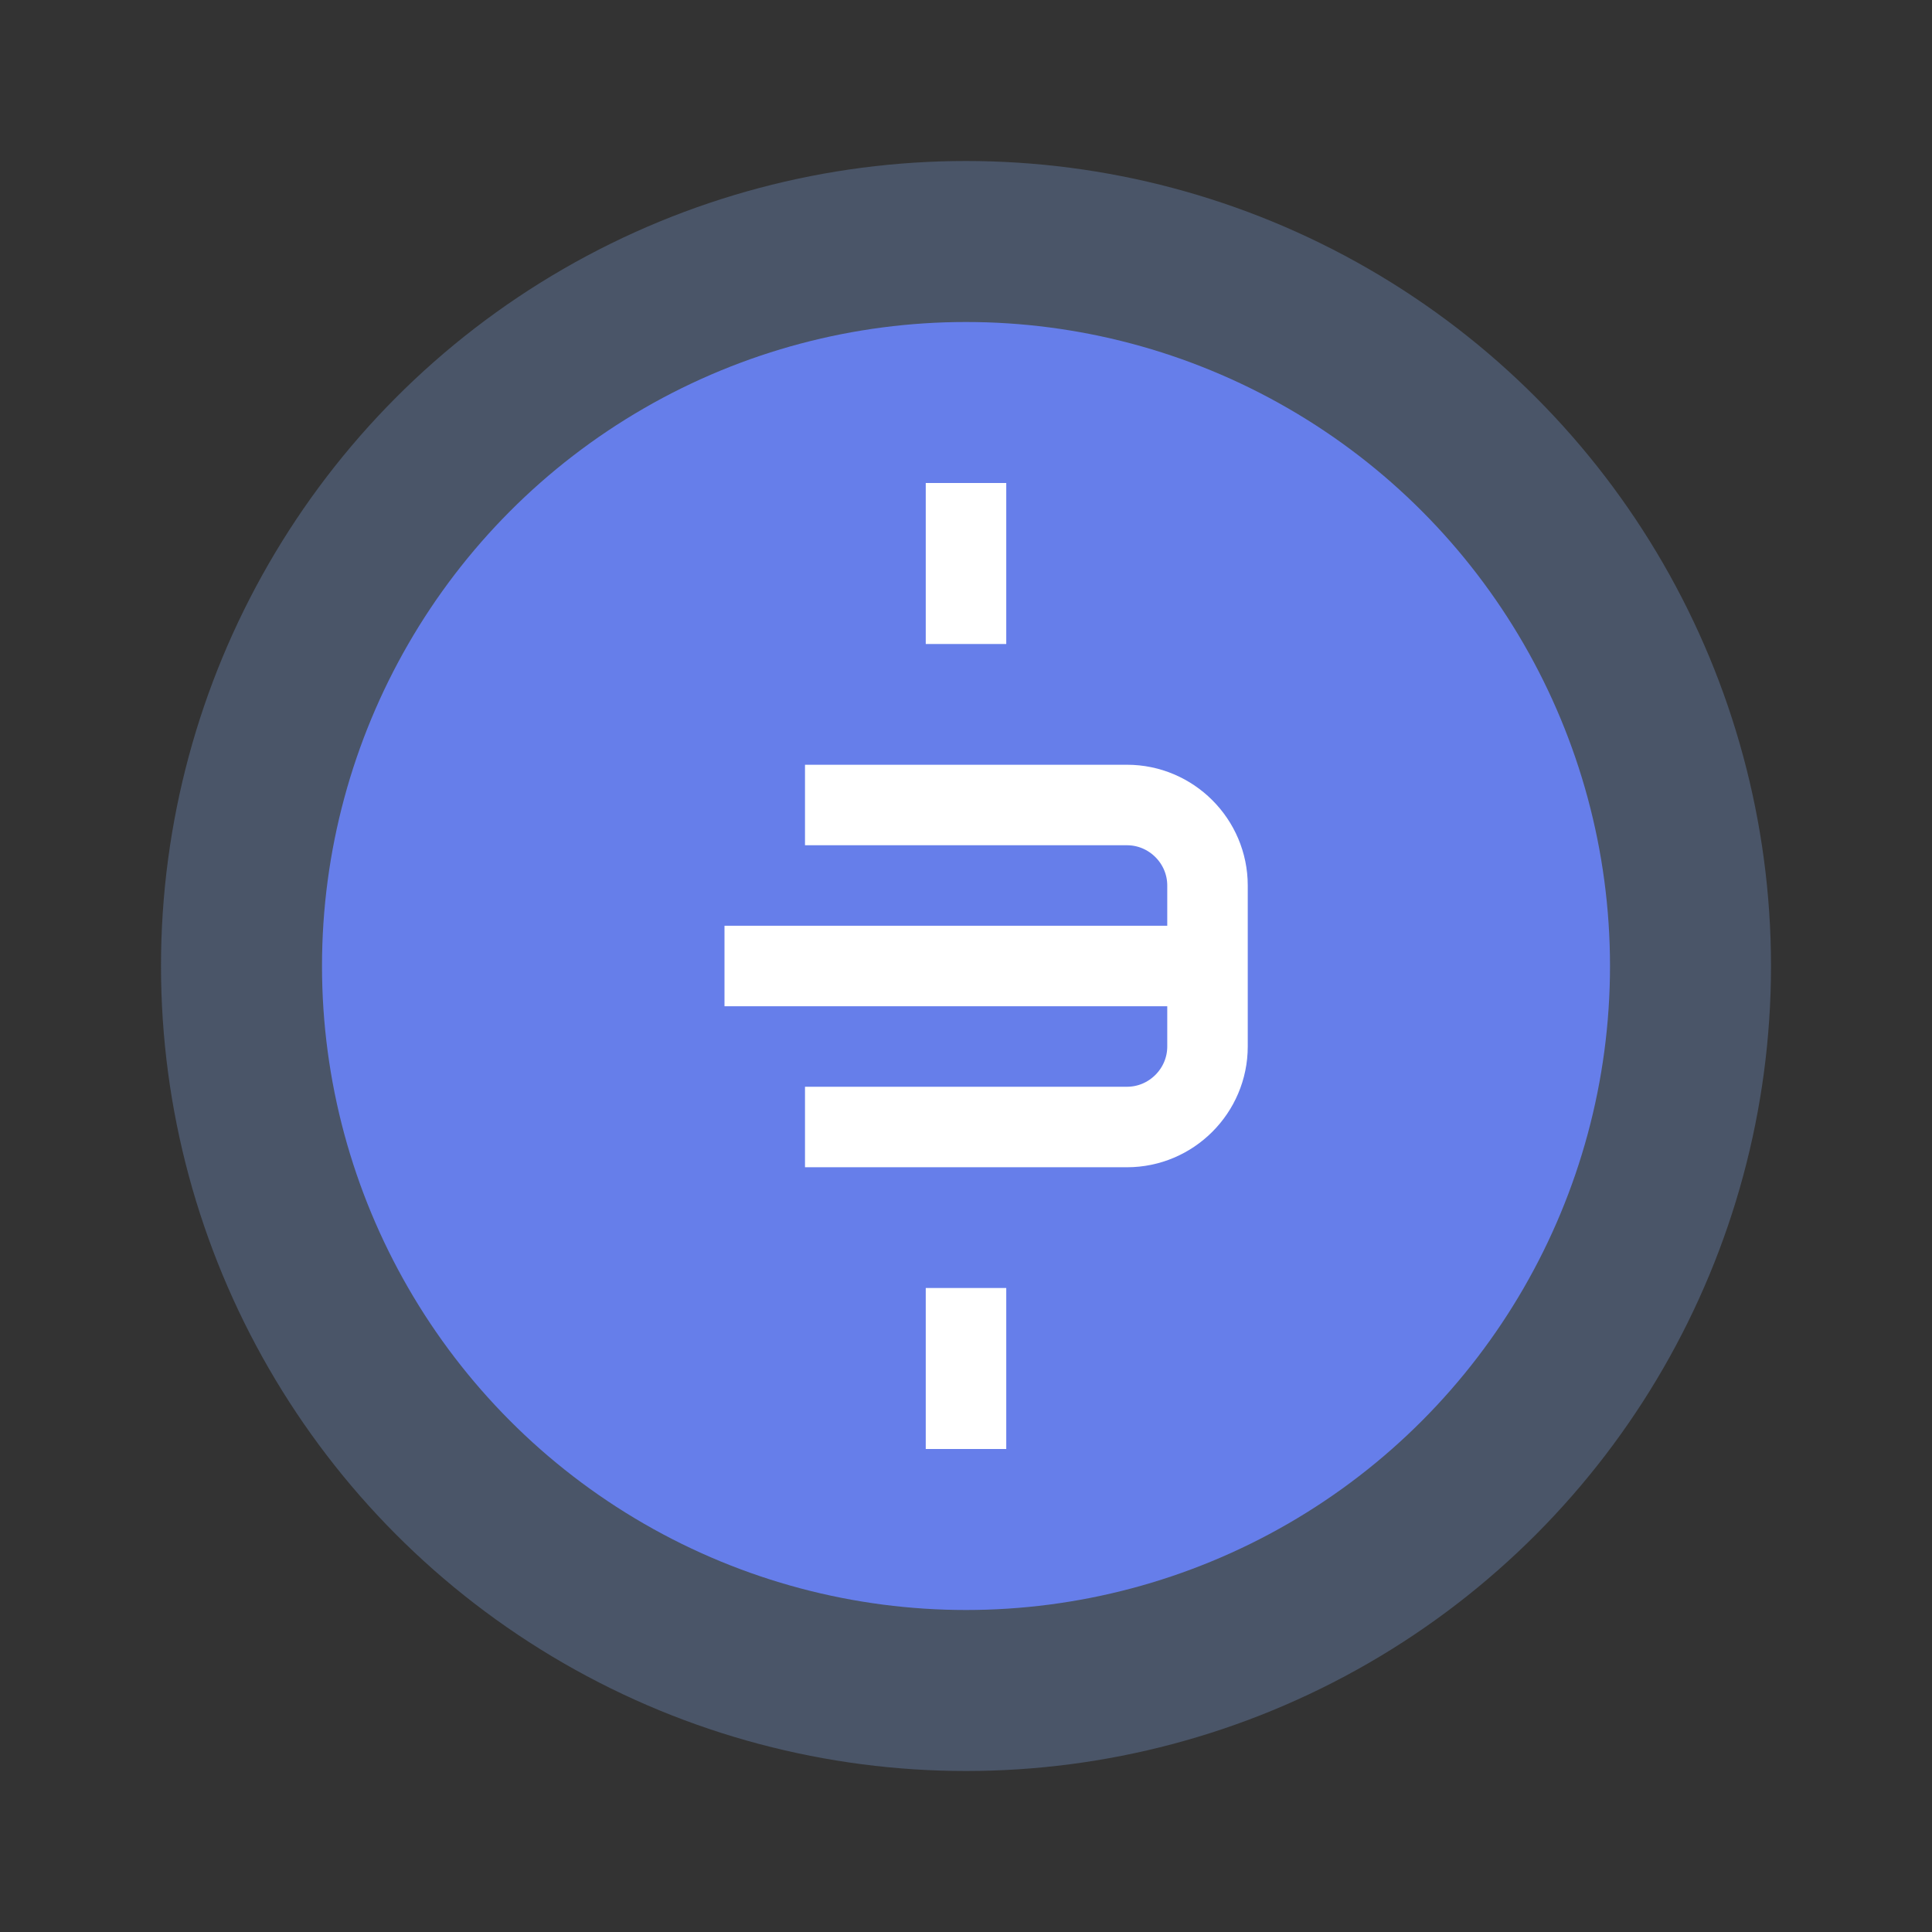
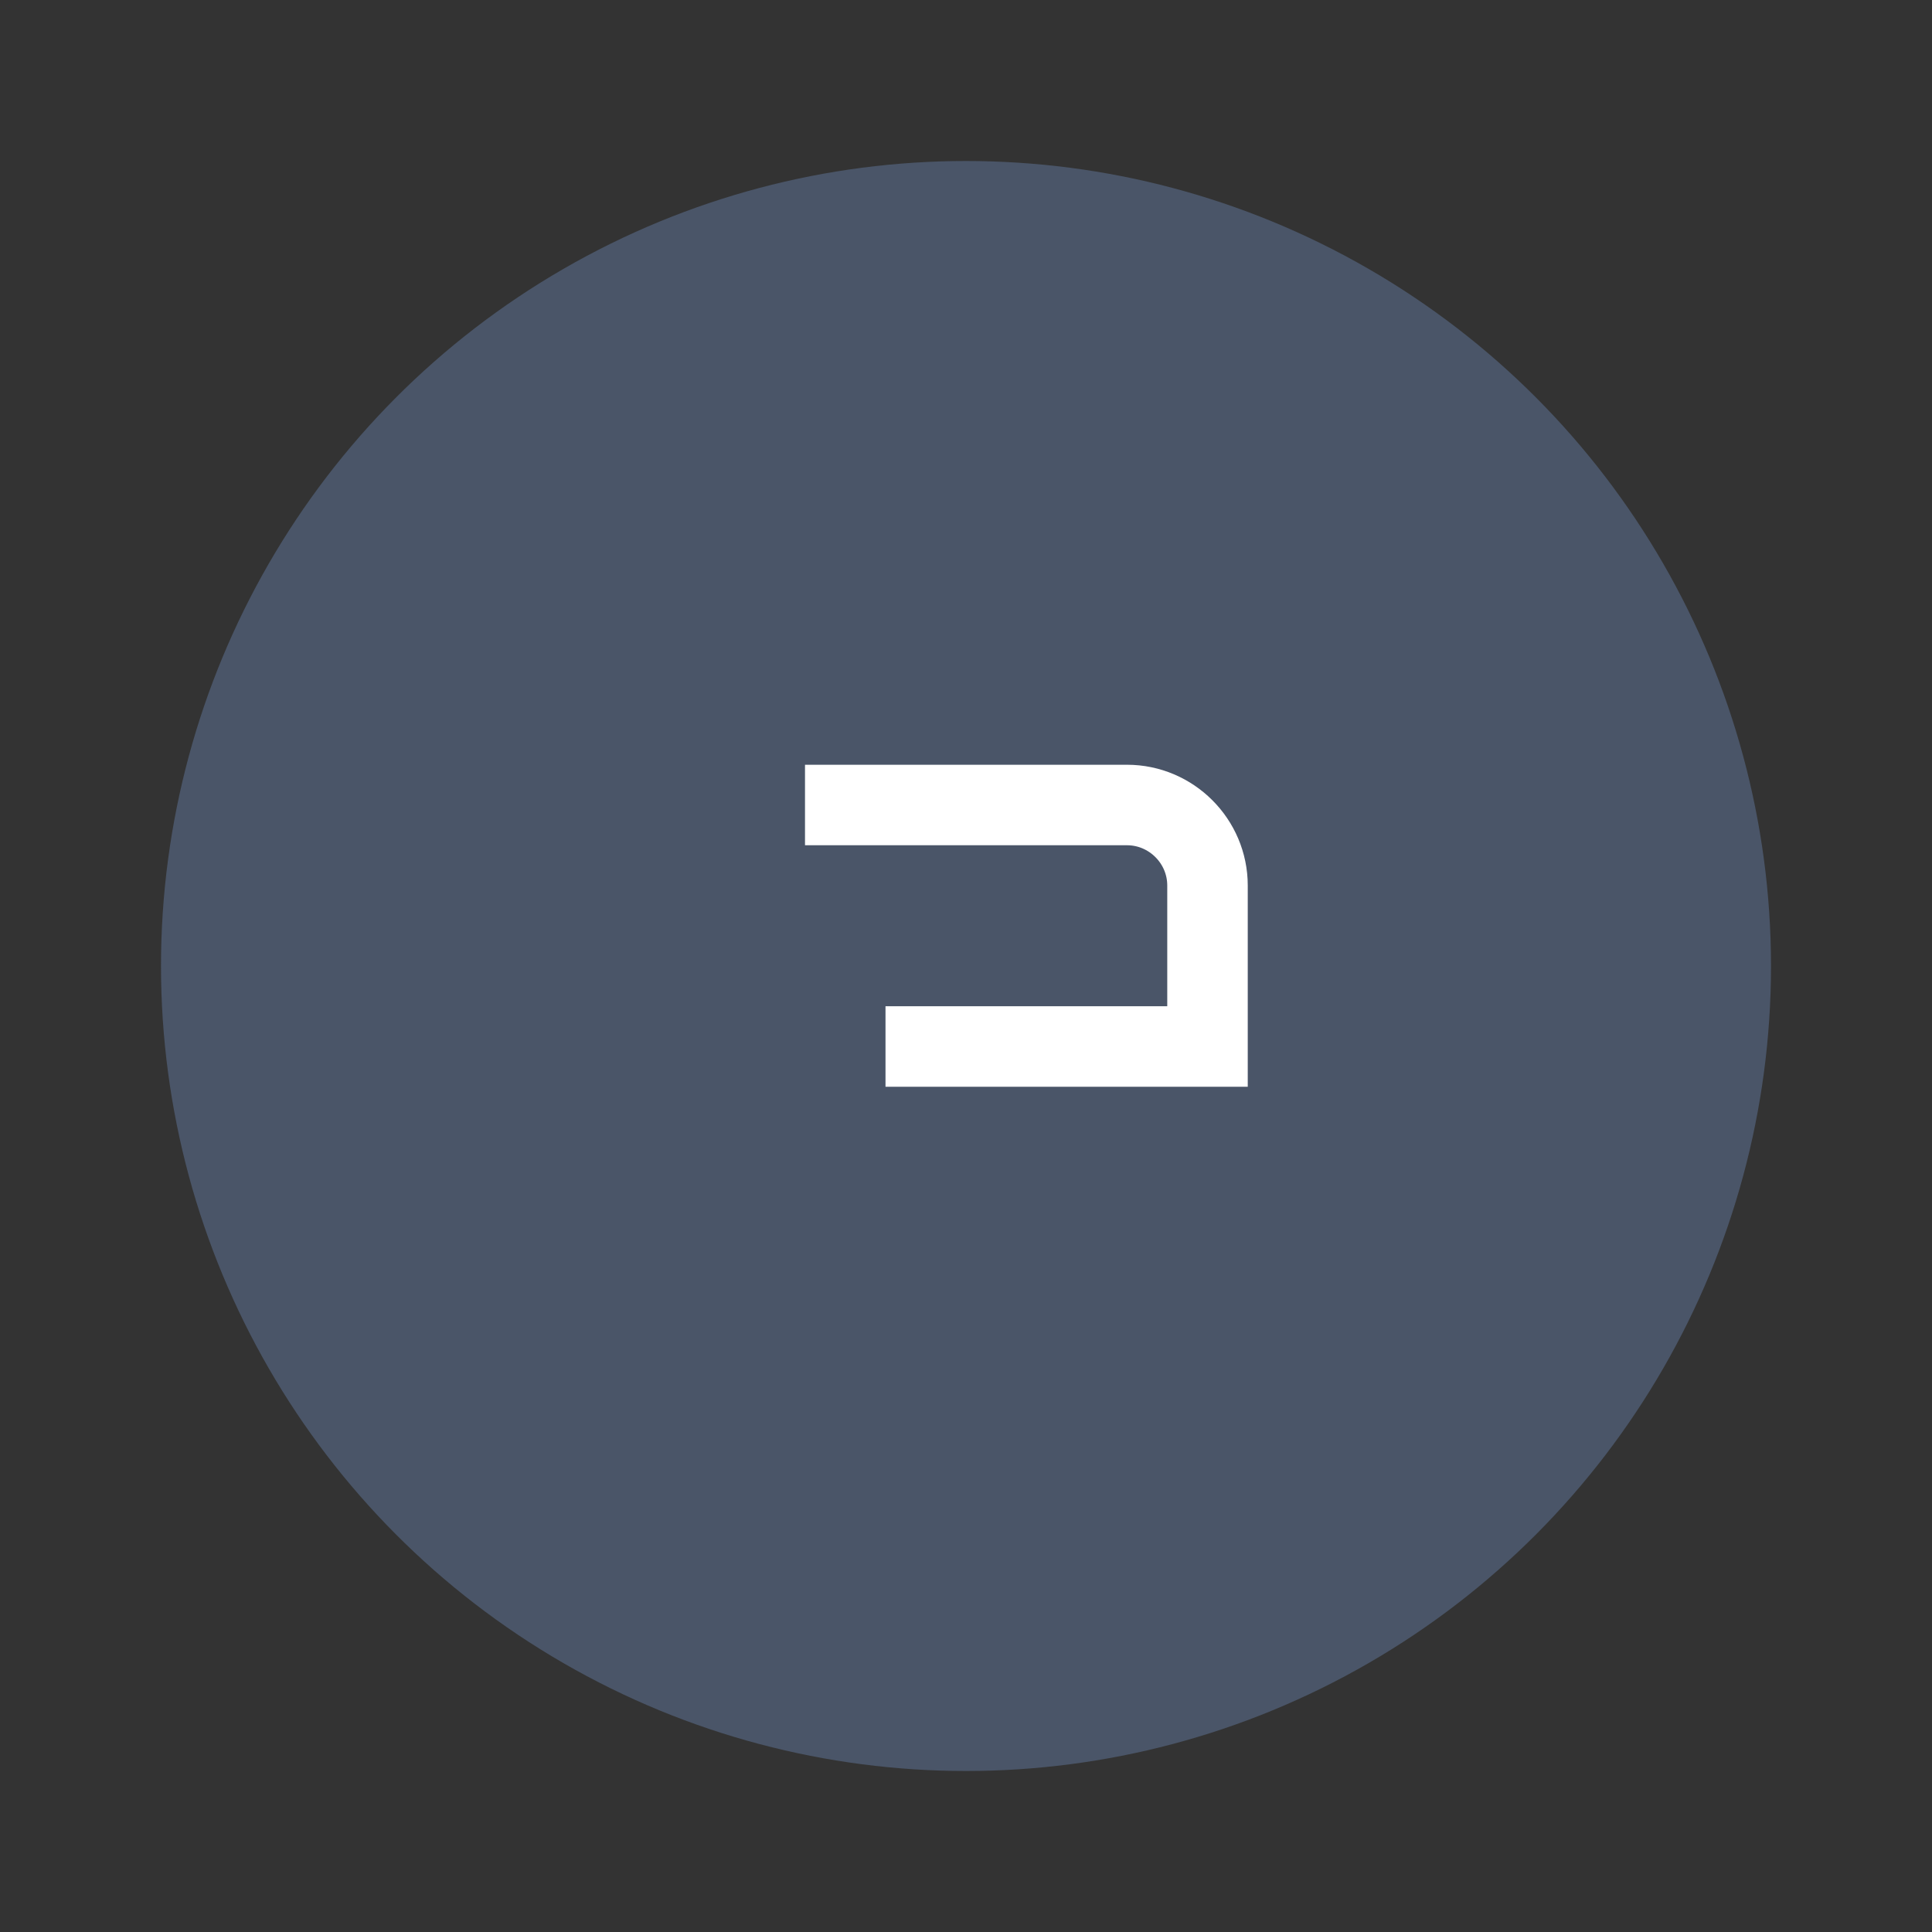
<svg xmlns="http://www.w3.org/2000/svg" viewBox="0 0 48 48" fill="none">
  <rect x="0" y="0" width="48" height="48" fill="#333333" stroke="none" />
  <circle cx="24" cy="24" r="20" fill="#4A5568" />
-   <circle cx="24" cy="24" r="16" fill="#667eea" />
-   <path d="M24 12v4M24 32v4M18 24h12" stroke="white" stroke-width="2" />
-   <path d="M20 20h8c1.1 0 2 .9 2 2v4c0 1.1-.9 2-2 2h-8" stroke="white" stroke-width="2" fill="none" />
+   <path d="M20 20h8c1.1 0 2 .9 2 2v4h-8" stroke="white" stroke-width="2" fill="none" />
</svg>